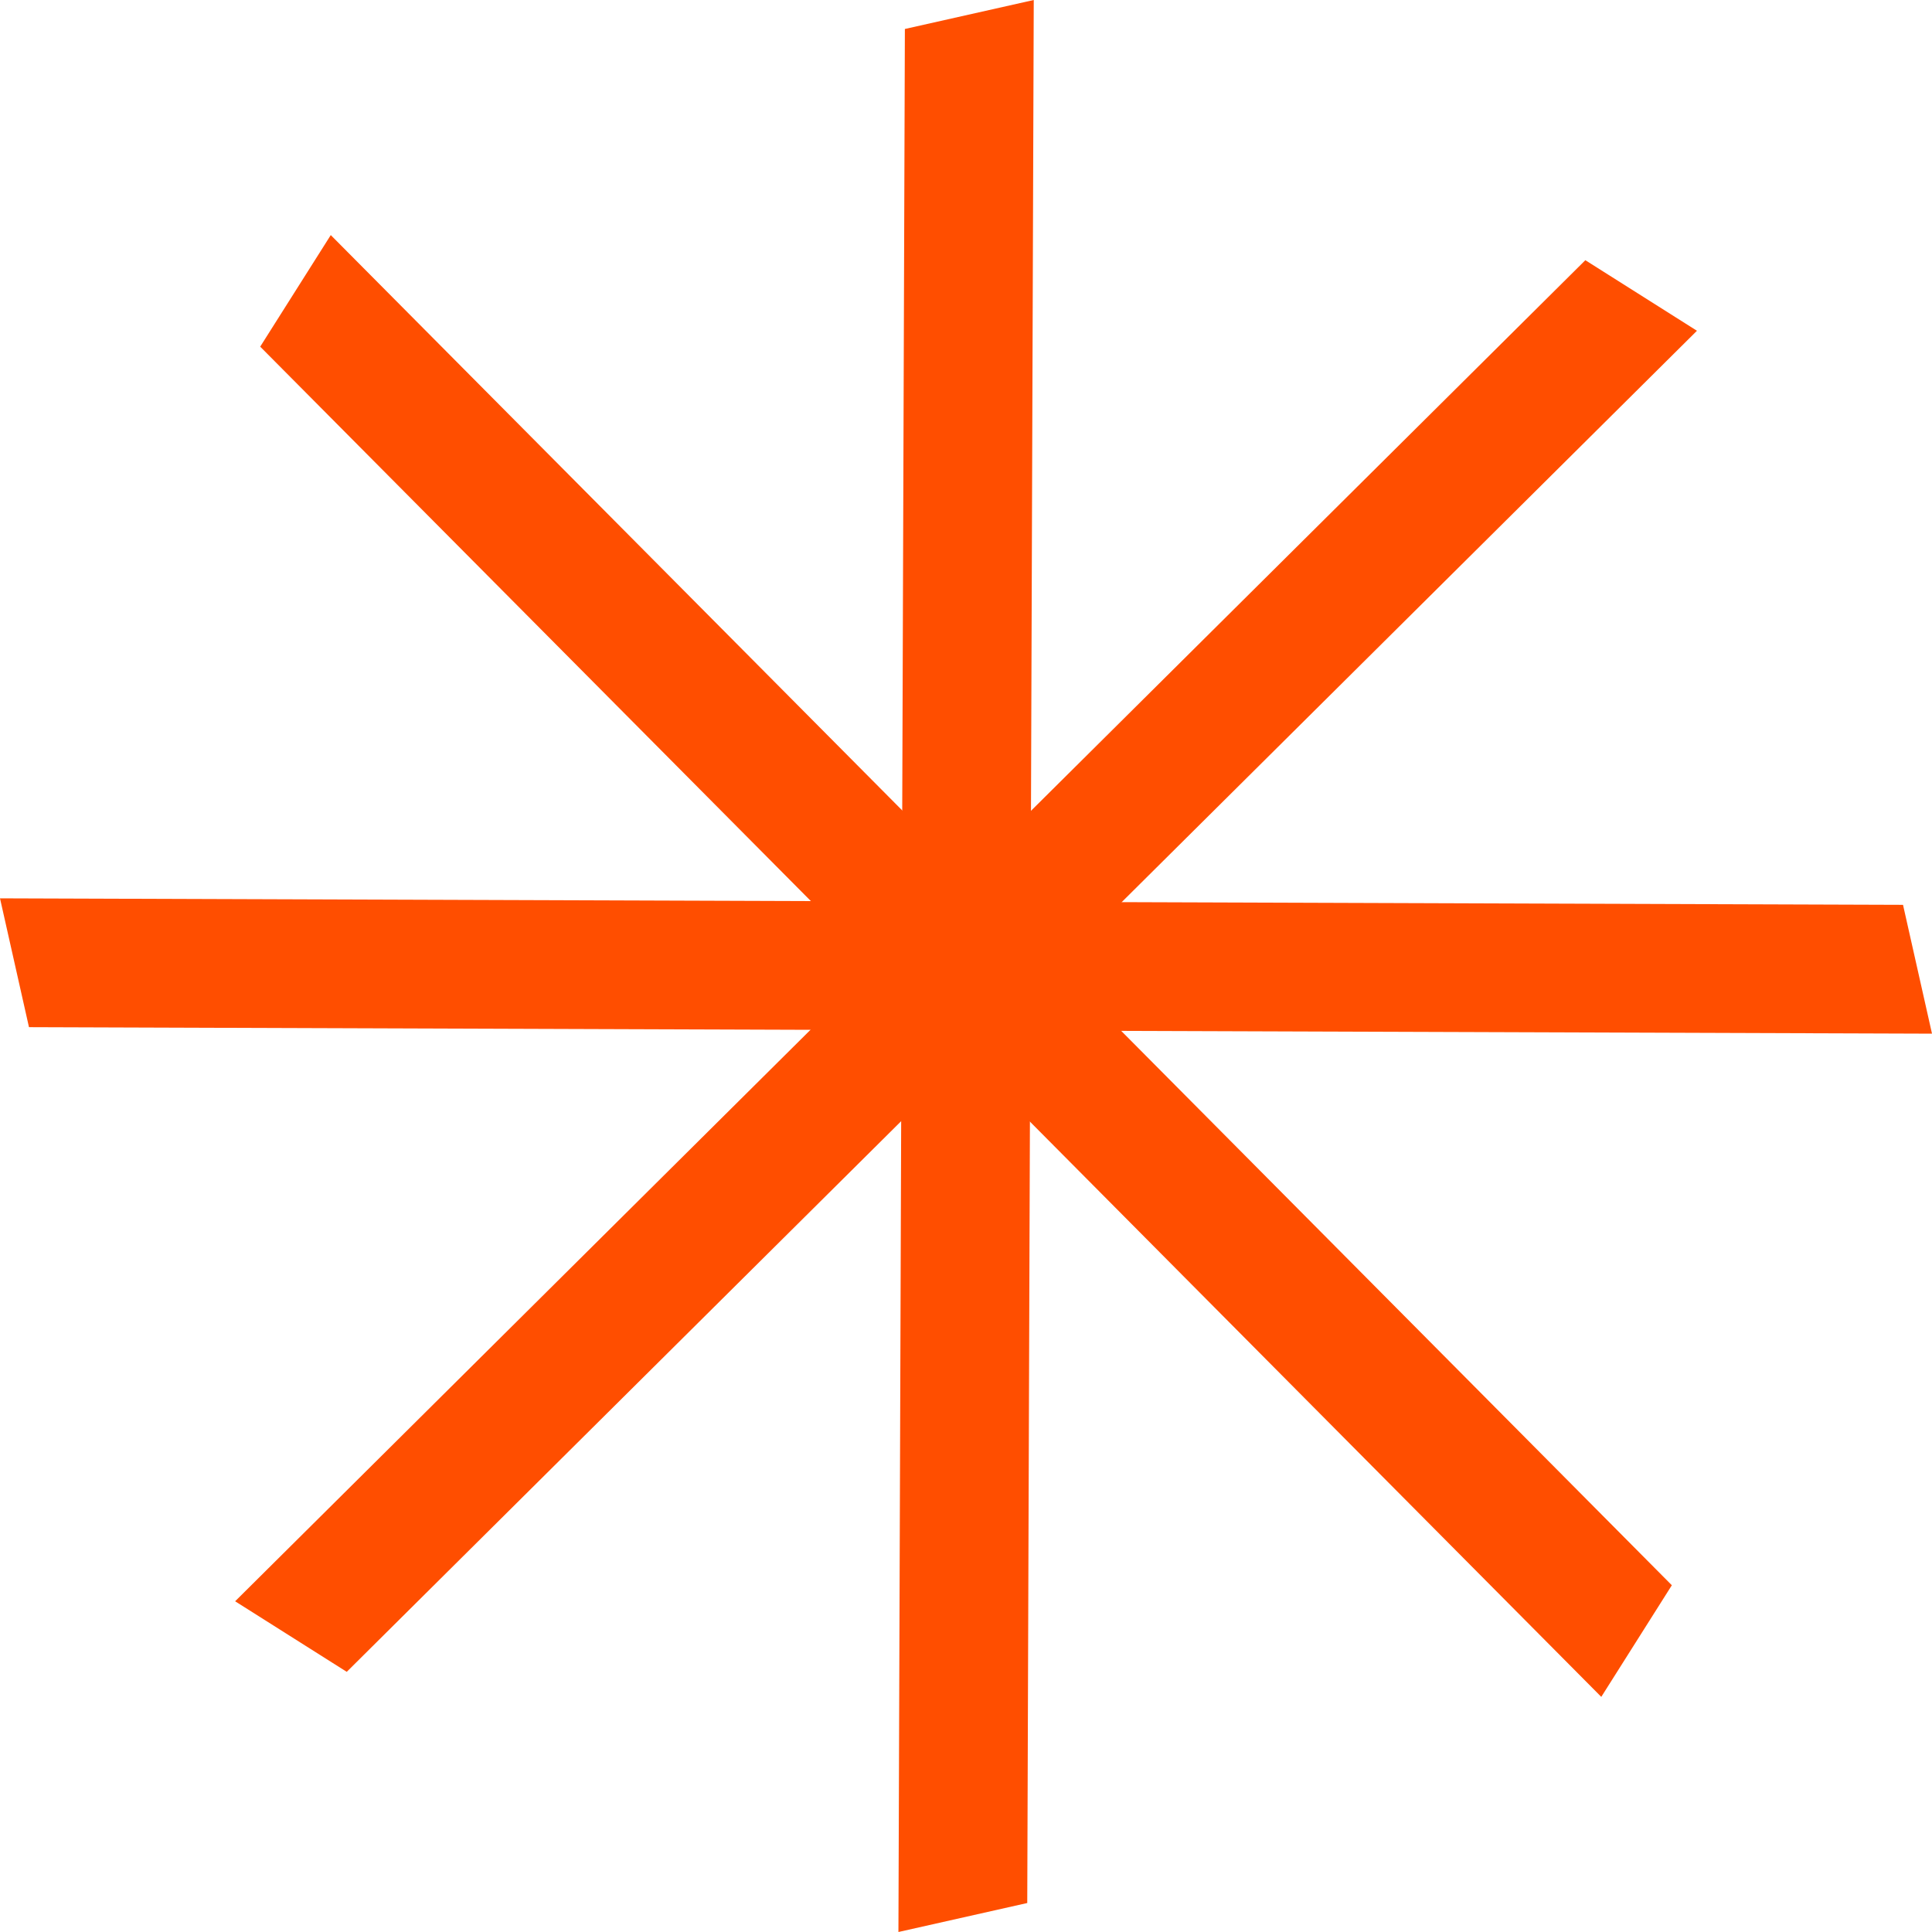
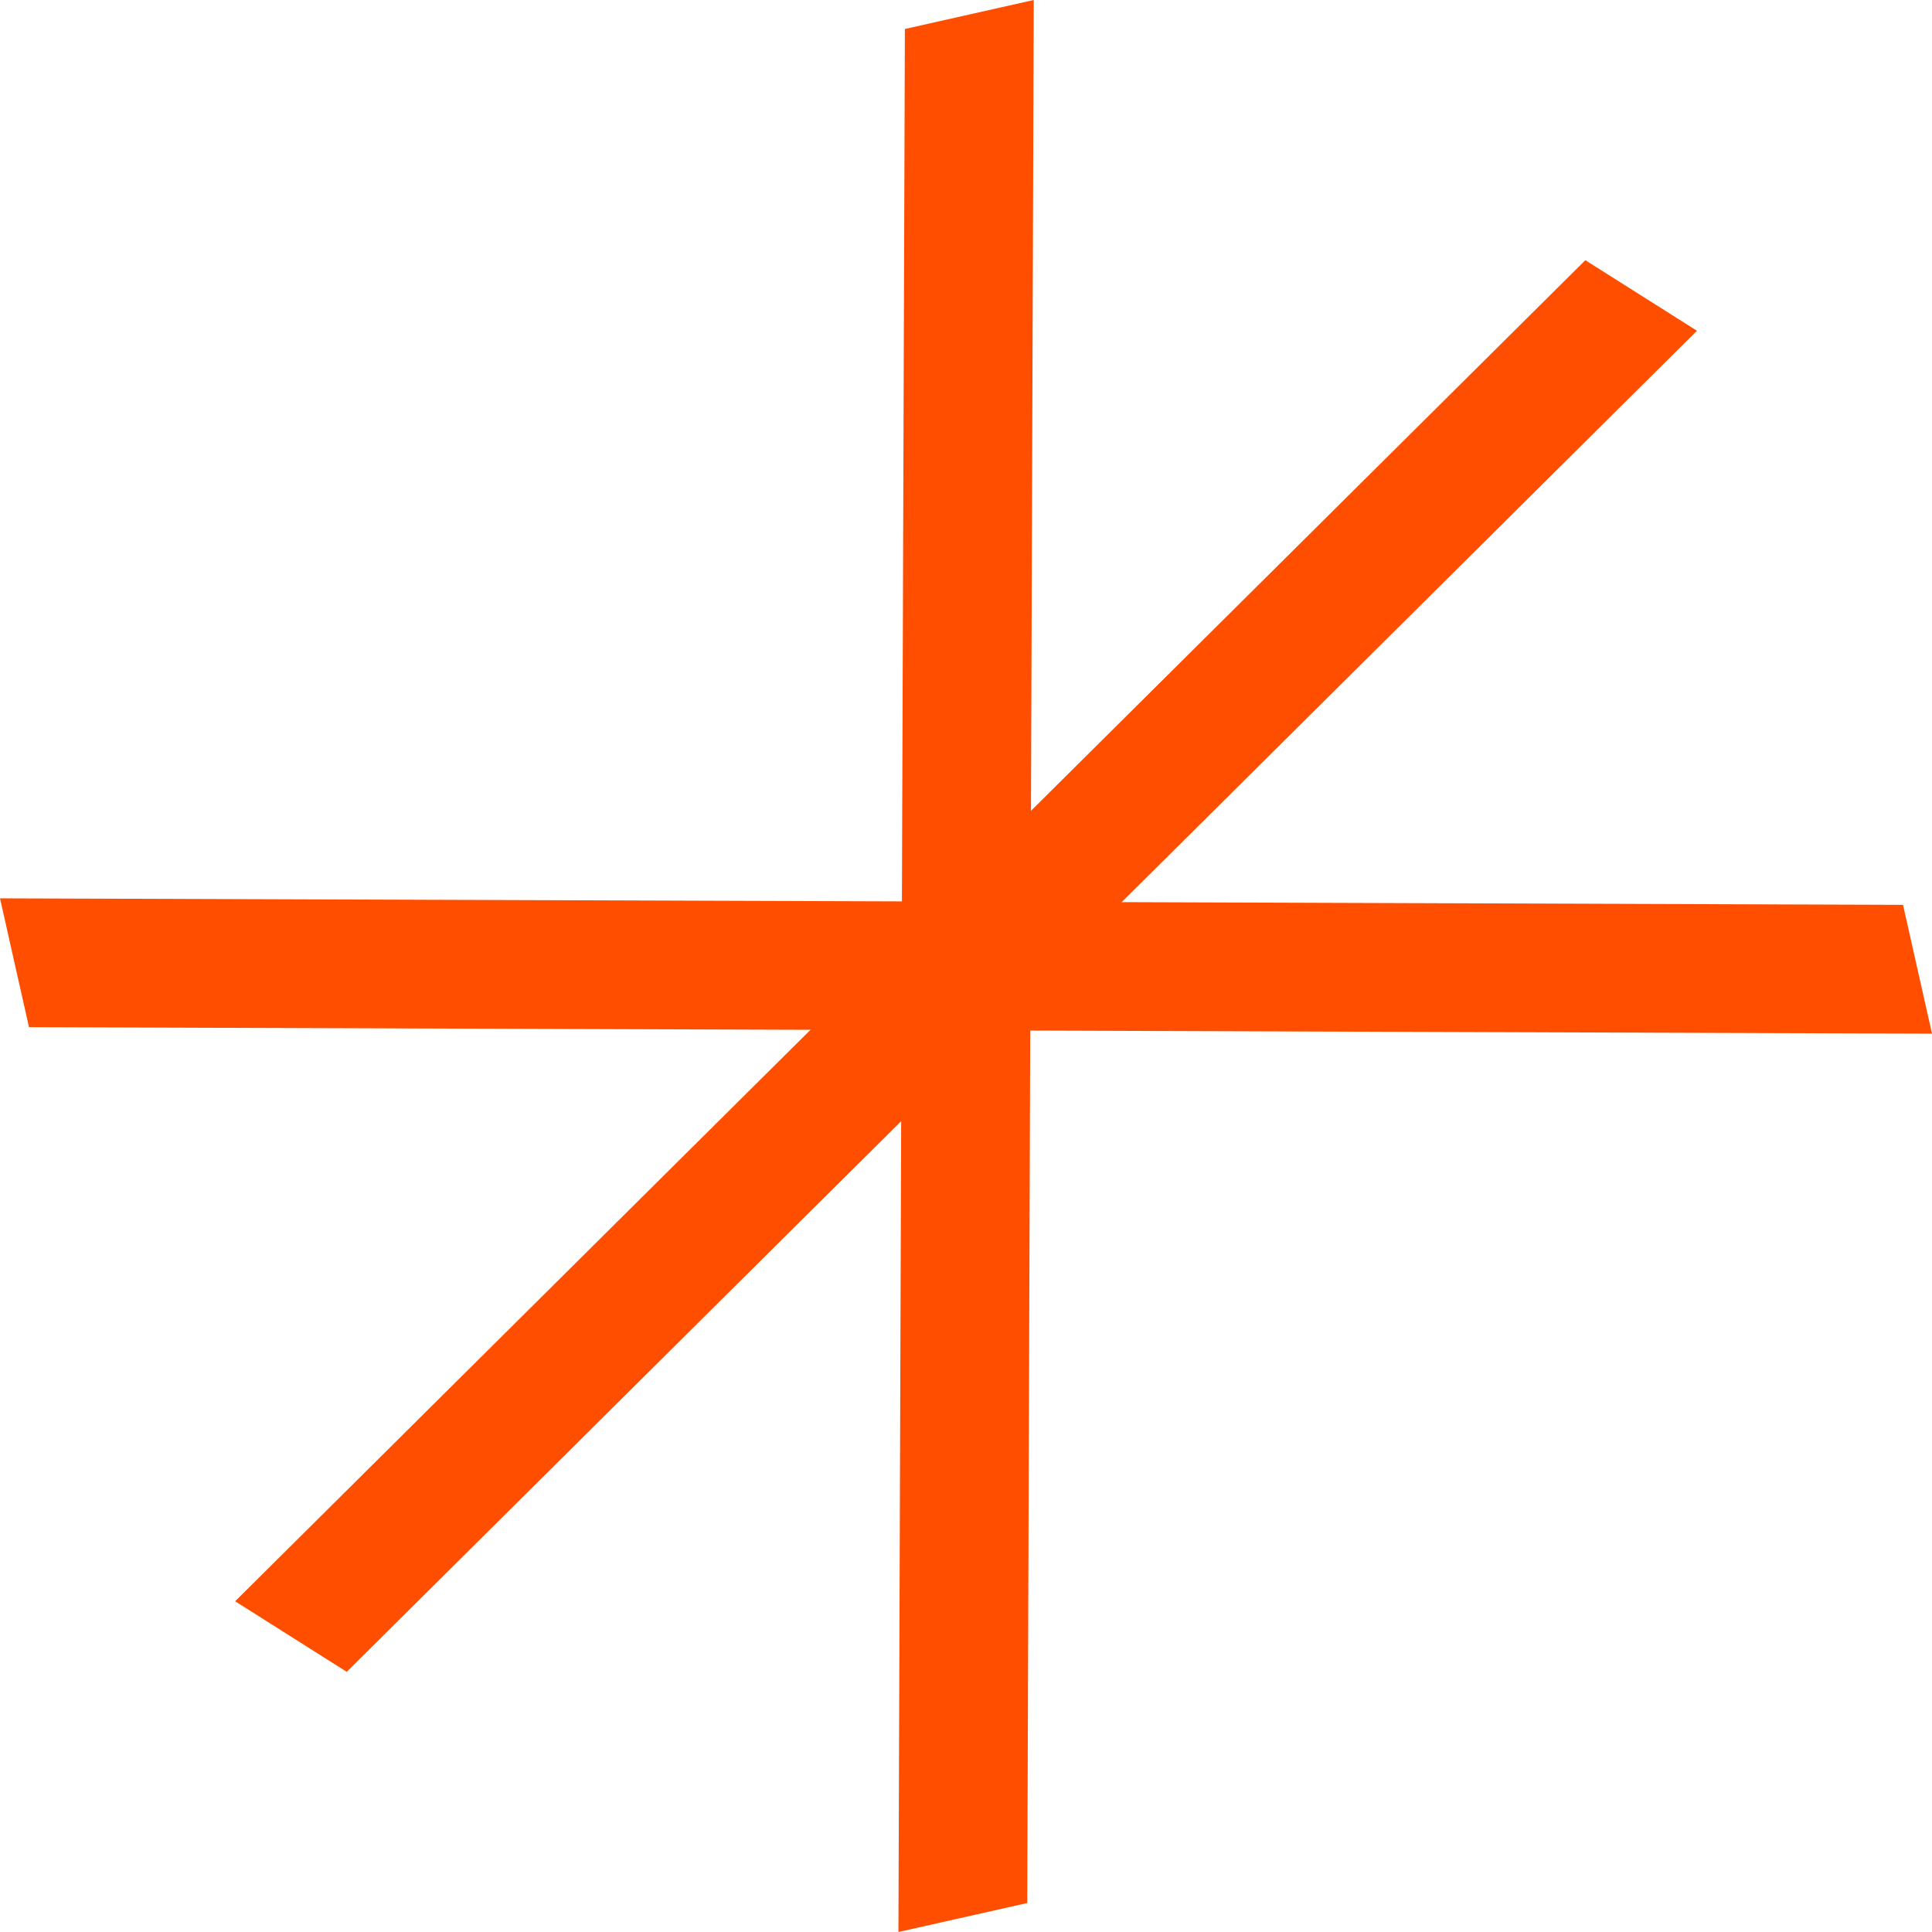
<svg xmlns="http://www.w3.org/2000/svg" width="44" height="44" viewBox="0 0 44 44" fill="none">
  <g clip-path="url(#clip0_719_19469)">
    <path d="M20.608 0.66L20.461 44L23.395 43.34L23.543 0L20.608 0.66Z" fill="#FF4E00" />
    <path d="M43.34 20.607L0 20.459L0.66 23.393L44 23.541L43.34 20.607Z" fill="#FF4E00" />
-     <path d="M5.926 7.895L36.468 38.645L38.075 36.103L7.533 5.354L5.926 7.895Z" fill="#FF4E00" />
    <path d="M36.105 5.926L5.355 36.468L7.897 38.075L38.647 7.533L36.105 5.926Z" fill="#FF4E00" />
  </g>
  <defs>
    <clipPath id="clip0_719_19469">
      <rect width="44" height="44" fill="white" />
    </clipPath>
  </defs>
</svg>